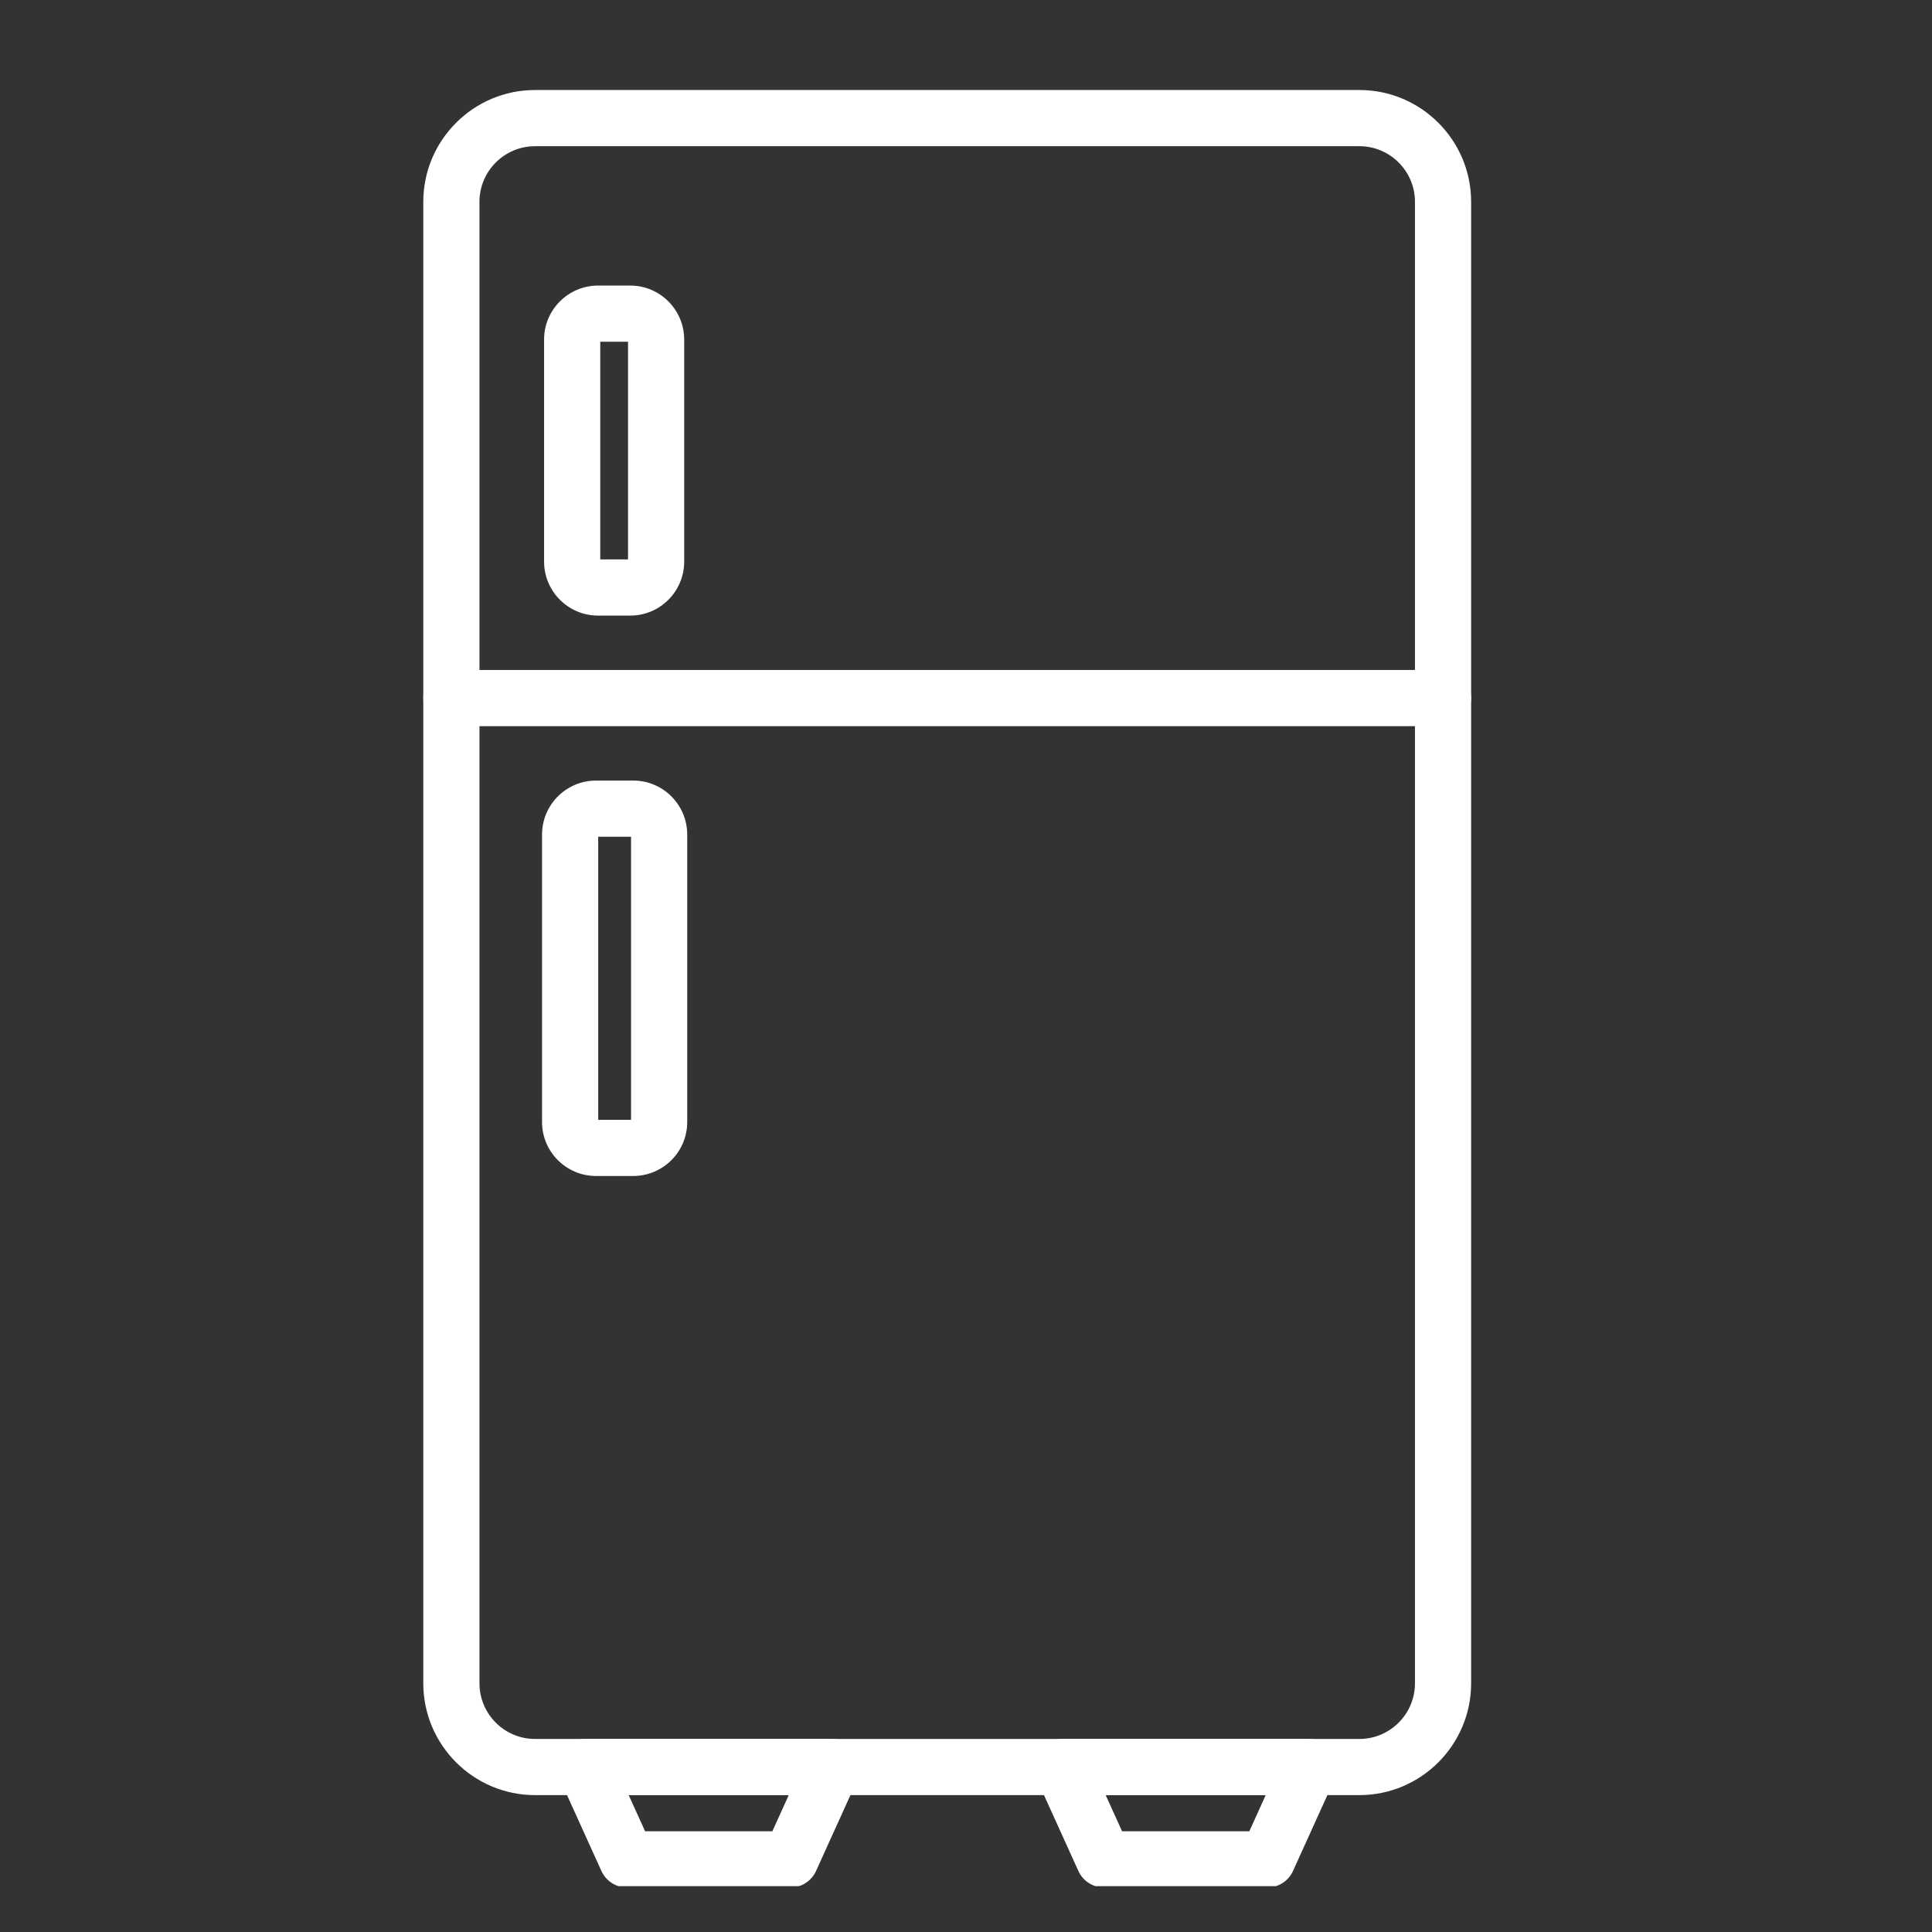
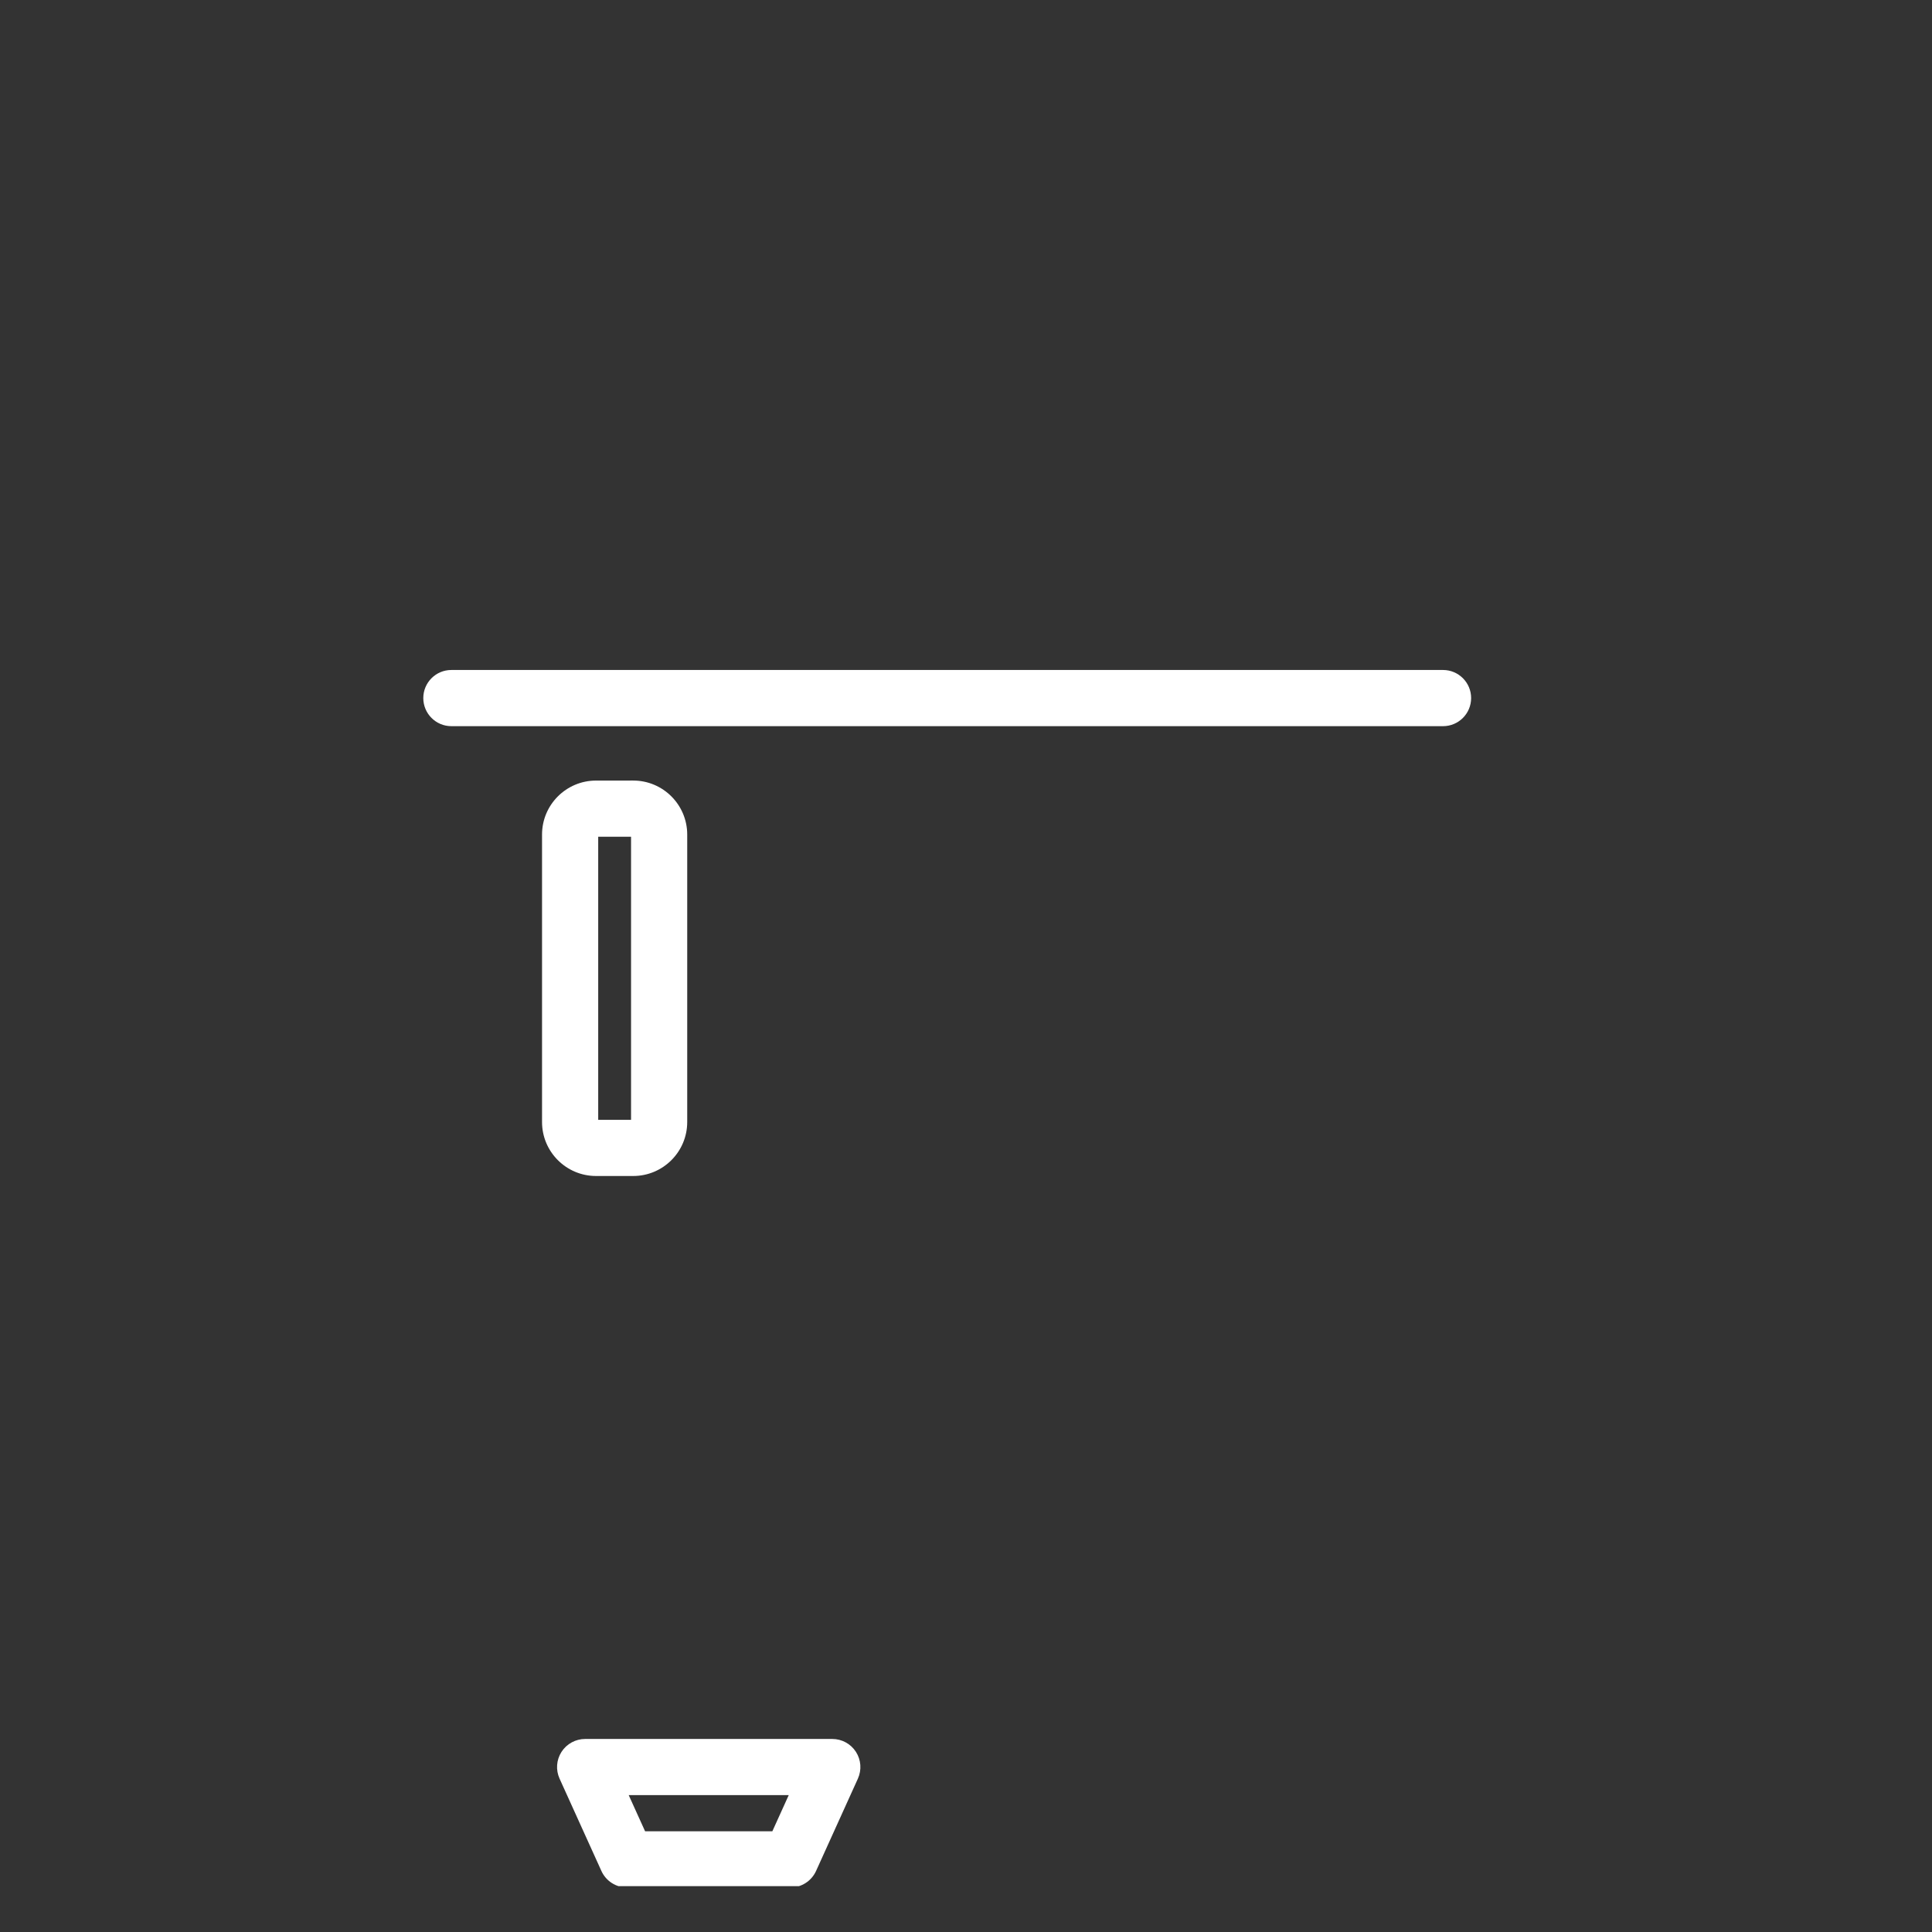
<svg xmlns="http://www.w3.org/2000/svg" width="512" zoomAndPan="magnify" viewBox="0 0 384 384" height="512" preserveAspectRatio="xMidYMid meet">
  <rect x="0" y="0" width="384" height="384" fill="#333333" stroke="none" />
  <defs>
    <clipPath id="e9ffdd1a47">
-       <path d="M 84.023 17.883 L 292.523 17.883 L 292.523 357 L 84.023 357 Z M 84.023 17.883 " />
-     </clipPath>
+       </clipPath>
    <clipPath id="6a7dc1de24">
      <path d="M 84.023 133 L 292.523 133 L 292.523 145 L 84.023 145 Z M 84.023 133 " />
    </clipPath>
    <clipPath id="e805b5bac5">
      <path d="M 110 345 L 172 345 L 172 374.883 L 110 374.883 Z M 110 345 " />
    </clipPath>
    <clipPath id="8cf8048a7c">
-       <path d="M 205 345 L 266 345 L 266 374.883 L 205 374.883 Z M 205 345 " />
-     </clipPath>
+       </clipPath>
  </defs>
  <g id="5dacd6bd5f">
    <g clip-rule="nonzero" clip-path="url(#e9ffdd1a47)">
-       <path style=" stroke:none;fill-rule:evenodd;fill:#ffffff;fill-opacity:1;" d="M 270.18 356.793 L 106.355 356.793 C 94.102 356.793 84.133 346.824 84.133 334.574 L 84.133 40.109 C 84.133 27.859 94.102 17.891 106.355 17.891 L 270.18 17.891 C 282.43 17.891 292.398 27.855 292.398 40.109 L 292.398 334.574 C 292.398 346.824 282.43 356.793 270.18 356.793 Z M 106.355 29.055 C 100.258 29.055 95.297 34.016 95.297 40.109 L 95.297 334.574 C 95.297 340.672 100.258 345.633 106.355 345.633 L 270.18 345.633 C 276.273 345.633 281.234 340.672 281.234 334.574 L 281.234 40.109 C 281.234 34.016 276.273 29.055 270.18 29.055 Z M 106.355 29.055 " />
-     </g>
-     <path style=" stroke:none;fill-rule:evenodd;fill:#ffffff;fill-opacity:1;" d="M 125.262 122.355 L 118.867 122.355 C 112.953 122.355 108.141 117.543 108.141 111.625 L 108.141 67.484 C 108.141 61.57 112.949 56.758 118.867 56.758 L 125.262 56.758 C 131.18 56.758 135.988 61.57 135.988 67.484 L 135.988 111.625 C 135.992 117.543 131.18 122.355 125.262 122.355 Z M 119.305 111.188 L 124.824 111.188 L 124.824 67.922 L 119.305 67.922 Z M 119.305 111.188 " />
+       </g>
    <path style=" stroke:none;fill-rule:evenodd;fill:#ffffff;fill-opacity:1;" d="M 125.859 233.738 L 118.465 233.738 C 112.547 233.738 107.734 228.926 107.734 223.012 L 107.734 165.871 C 107.734 159.953 112.547 155.145 118.465 155.145 L 125.859 155.141 C 131.777 155.141 136.59 159.953 136.59 165.871 L 136.59 223.008 C 136.594 228.926 131.777 233.738 125.859 233.738 Z M 118.898 222.574 L 125.426 222.574 L 125.426 166.305 L 118.898 166.305 Z M 118.898 222.574 " />
    <g clip-rule="nonzero" clip-path="url(#6a7dc1de24)">
      <path style=" stroke:none;fill-rule:evenodd;fill:#ffffff;fill-opacity:1;" d="M 286.812 144.332 L 89.715 144.332 C 86.633 144.332 84.133 141.832 84.133 138.746 C 84.133 135.664 86.633 133.164 89.715 133.164 L 286.812 133.164 C 289.898 133.164 292.398 135.664 292.398 138.746 C 292.398 141.832 289.898 144.332 286.812 144.332 Z M 286.812 144.332 " />
    </g>
    <g clip-rule="nonzero" clip-path="url(#e805b5bac5)">
      <path style=" stroke:none;fill-rule:evenodd;fill:#ffffff;fill-opacity:1;" d="M 157.105 375.148 L 124.617 375.148 C 122.43 375.148 120.438 373.867 119.535 371.871 L 111.219 353.52 C 110.434 351.789 110.582 349.785 111.609 348.191 C 112.641 346.594 114.406 345.633 116.305 345.633 L 165.426 345.633 C 167.324 345.633 169.09 346.594 170.121 348.191 C 171.148 349.785 171.293 351.789 170.512 353.52 L 162.195 371.875 C 161.285 373.867 159.301 375.148 157.105 375.148 Z M 128.219 363.984 L 153.508 363.984 L 156.766 356.797 L 124.961 356.797 Z M 128.219 363.984 " />
    </g>
    <g clip-rule="nonzero" clip-path="url(#8cf8048a7c)">
-       <path style=" stroke:none;fill-rule:evenodd;fill:#ffffff;fill-opacity:1;" d="M 251.91 375.148 L 219.422 375.148 C 217.23 375.148 215.242 373.867 214.336 371.871 L 206.016 353.52 C 205.234 351.789 205.379 349.785 206.41 348.191 C 207.438 346.594 209.207 345.633 211.102 345.633 L 260.227 345.633 C 262.121 345.633 263.891 346.594 264.918 348.191 C 265.945 349.785 266.094 351.789 265.309 353.52 L 256.992 371.875 C 256.09 373.867 254.102 375.148 251.91 375.148 Z M 223.02 363.984 L 248.312 363.984 L 251.566 356.797 L 219.762 356.797 Z M 223.02 363.984 " />
-     </g>
+       </g>
  </g>
</svg>